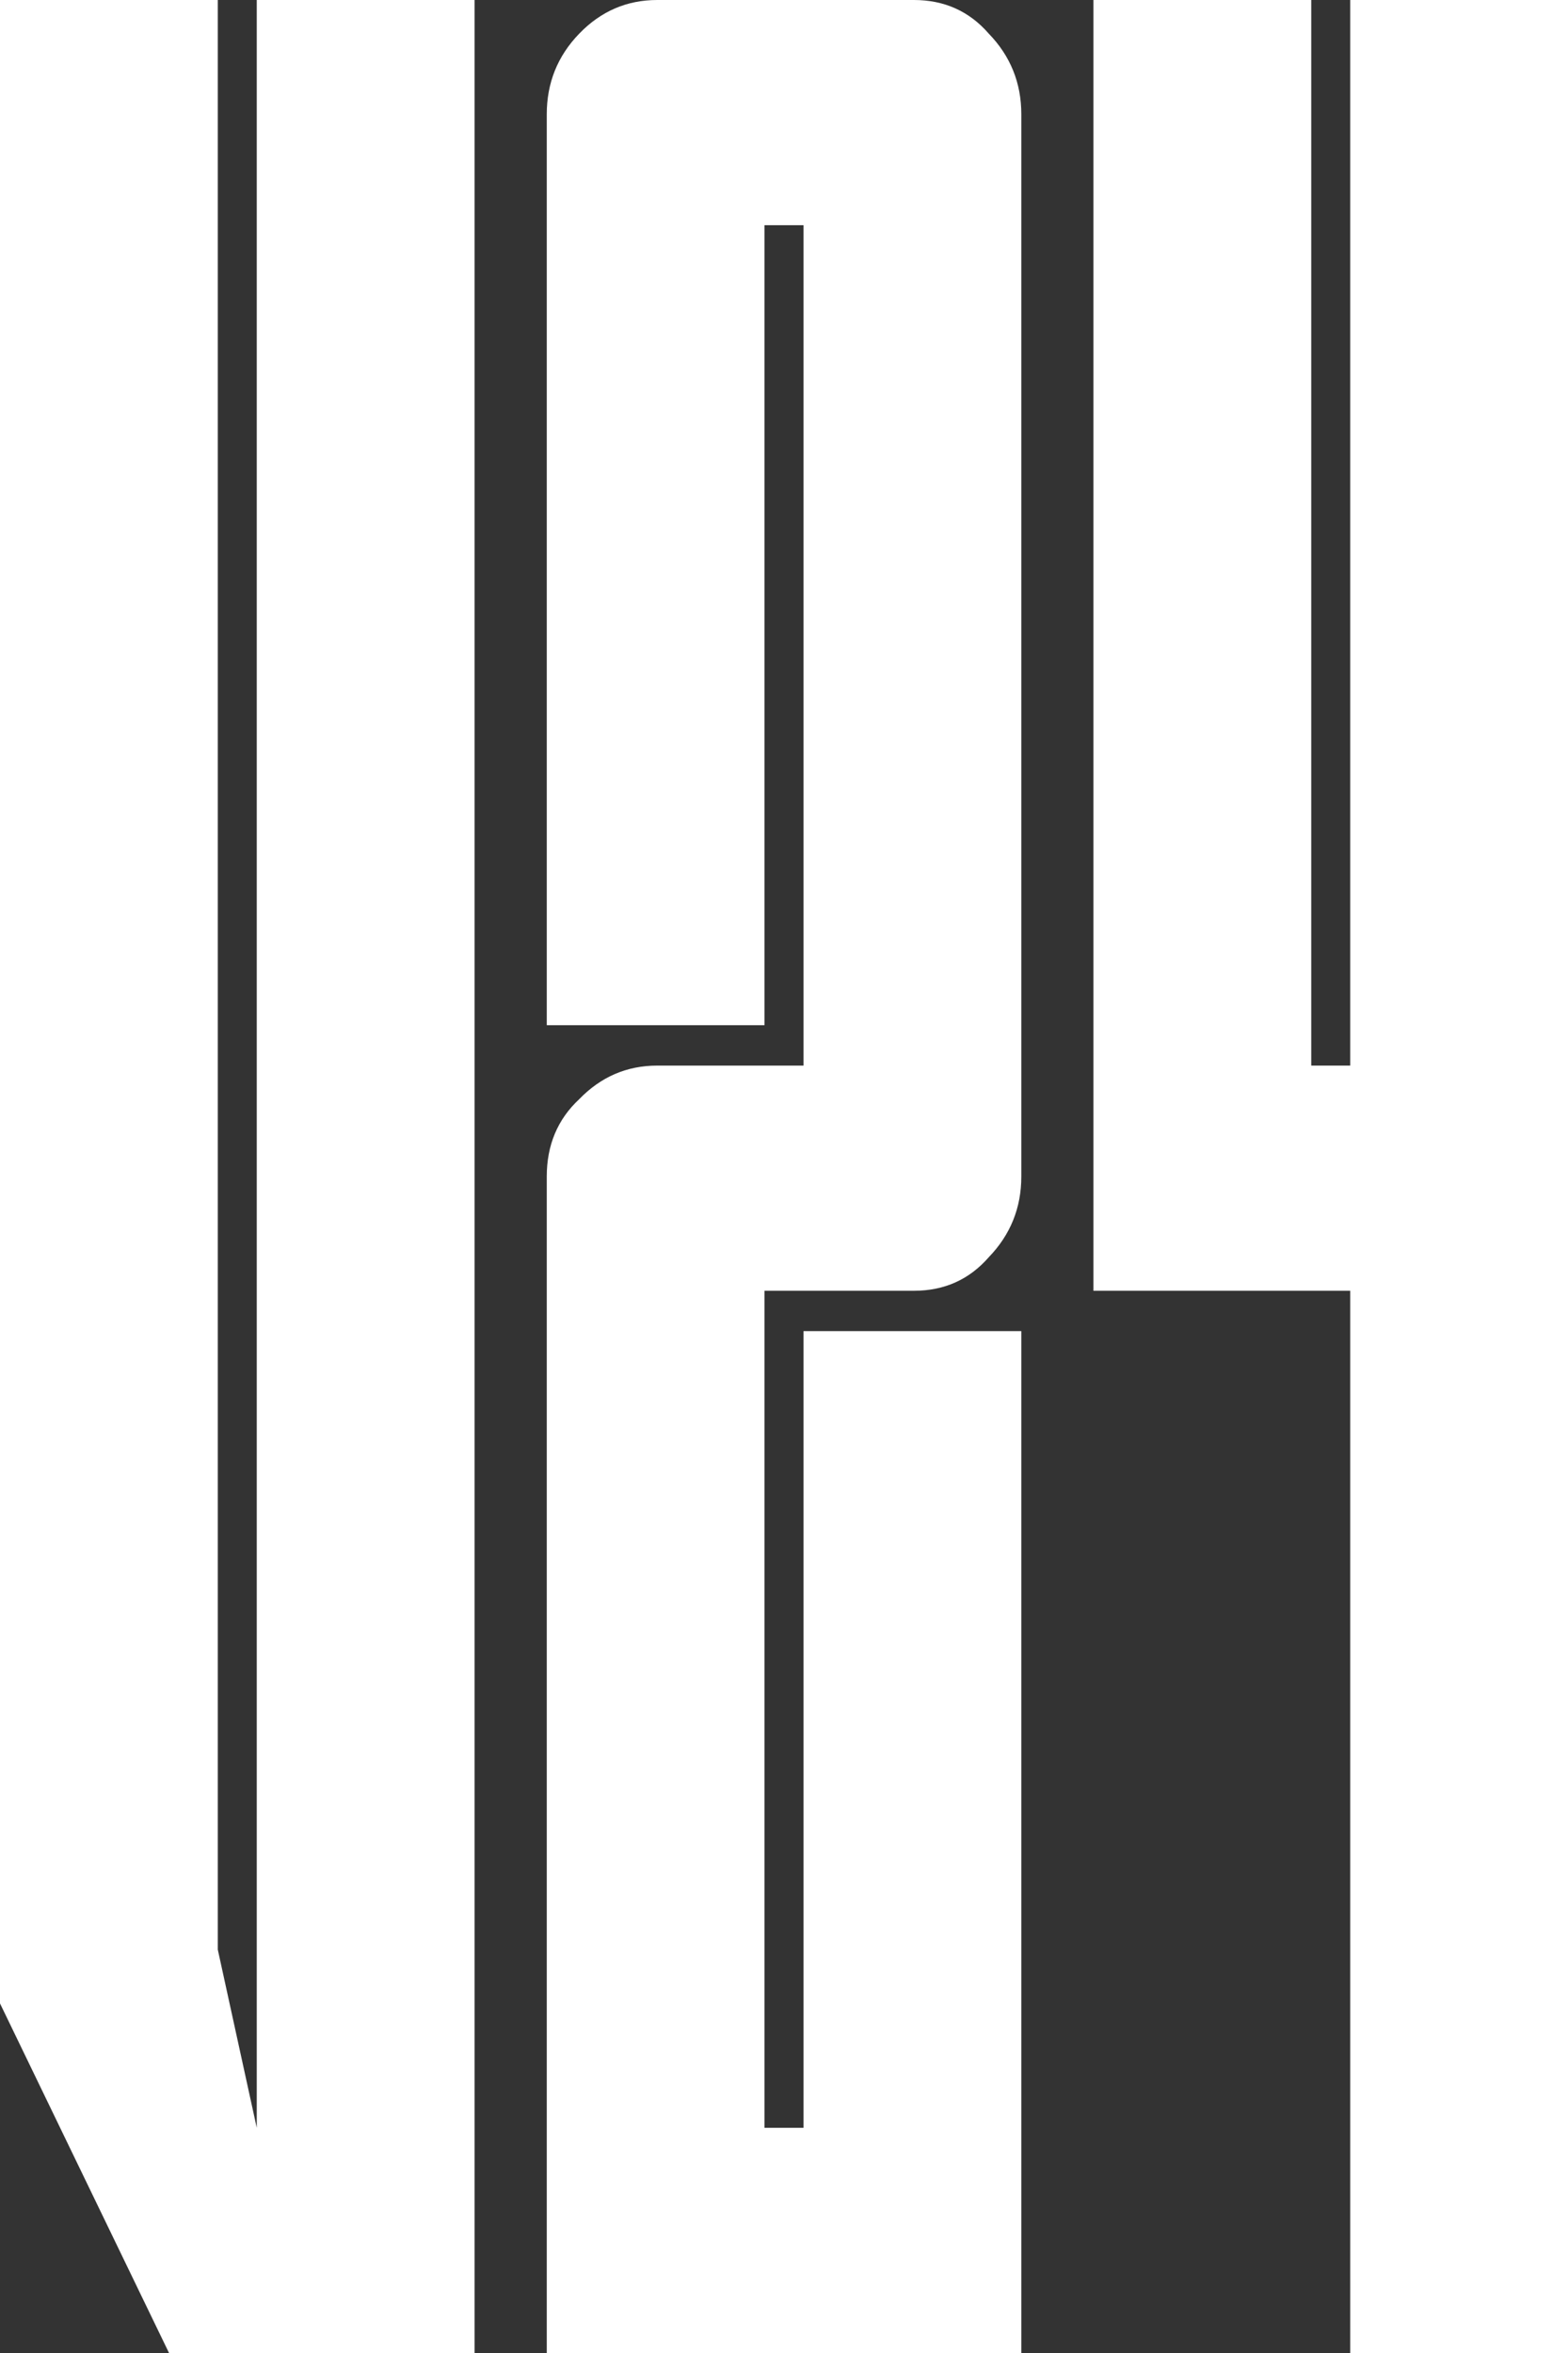
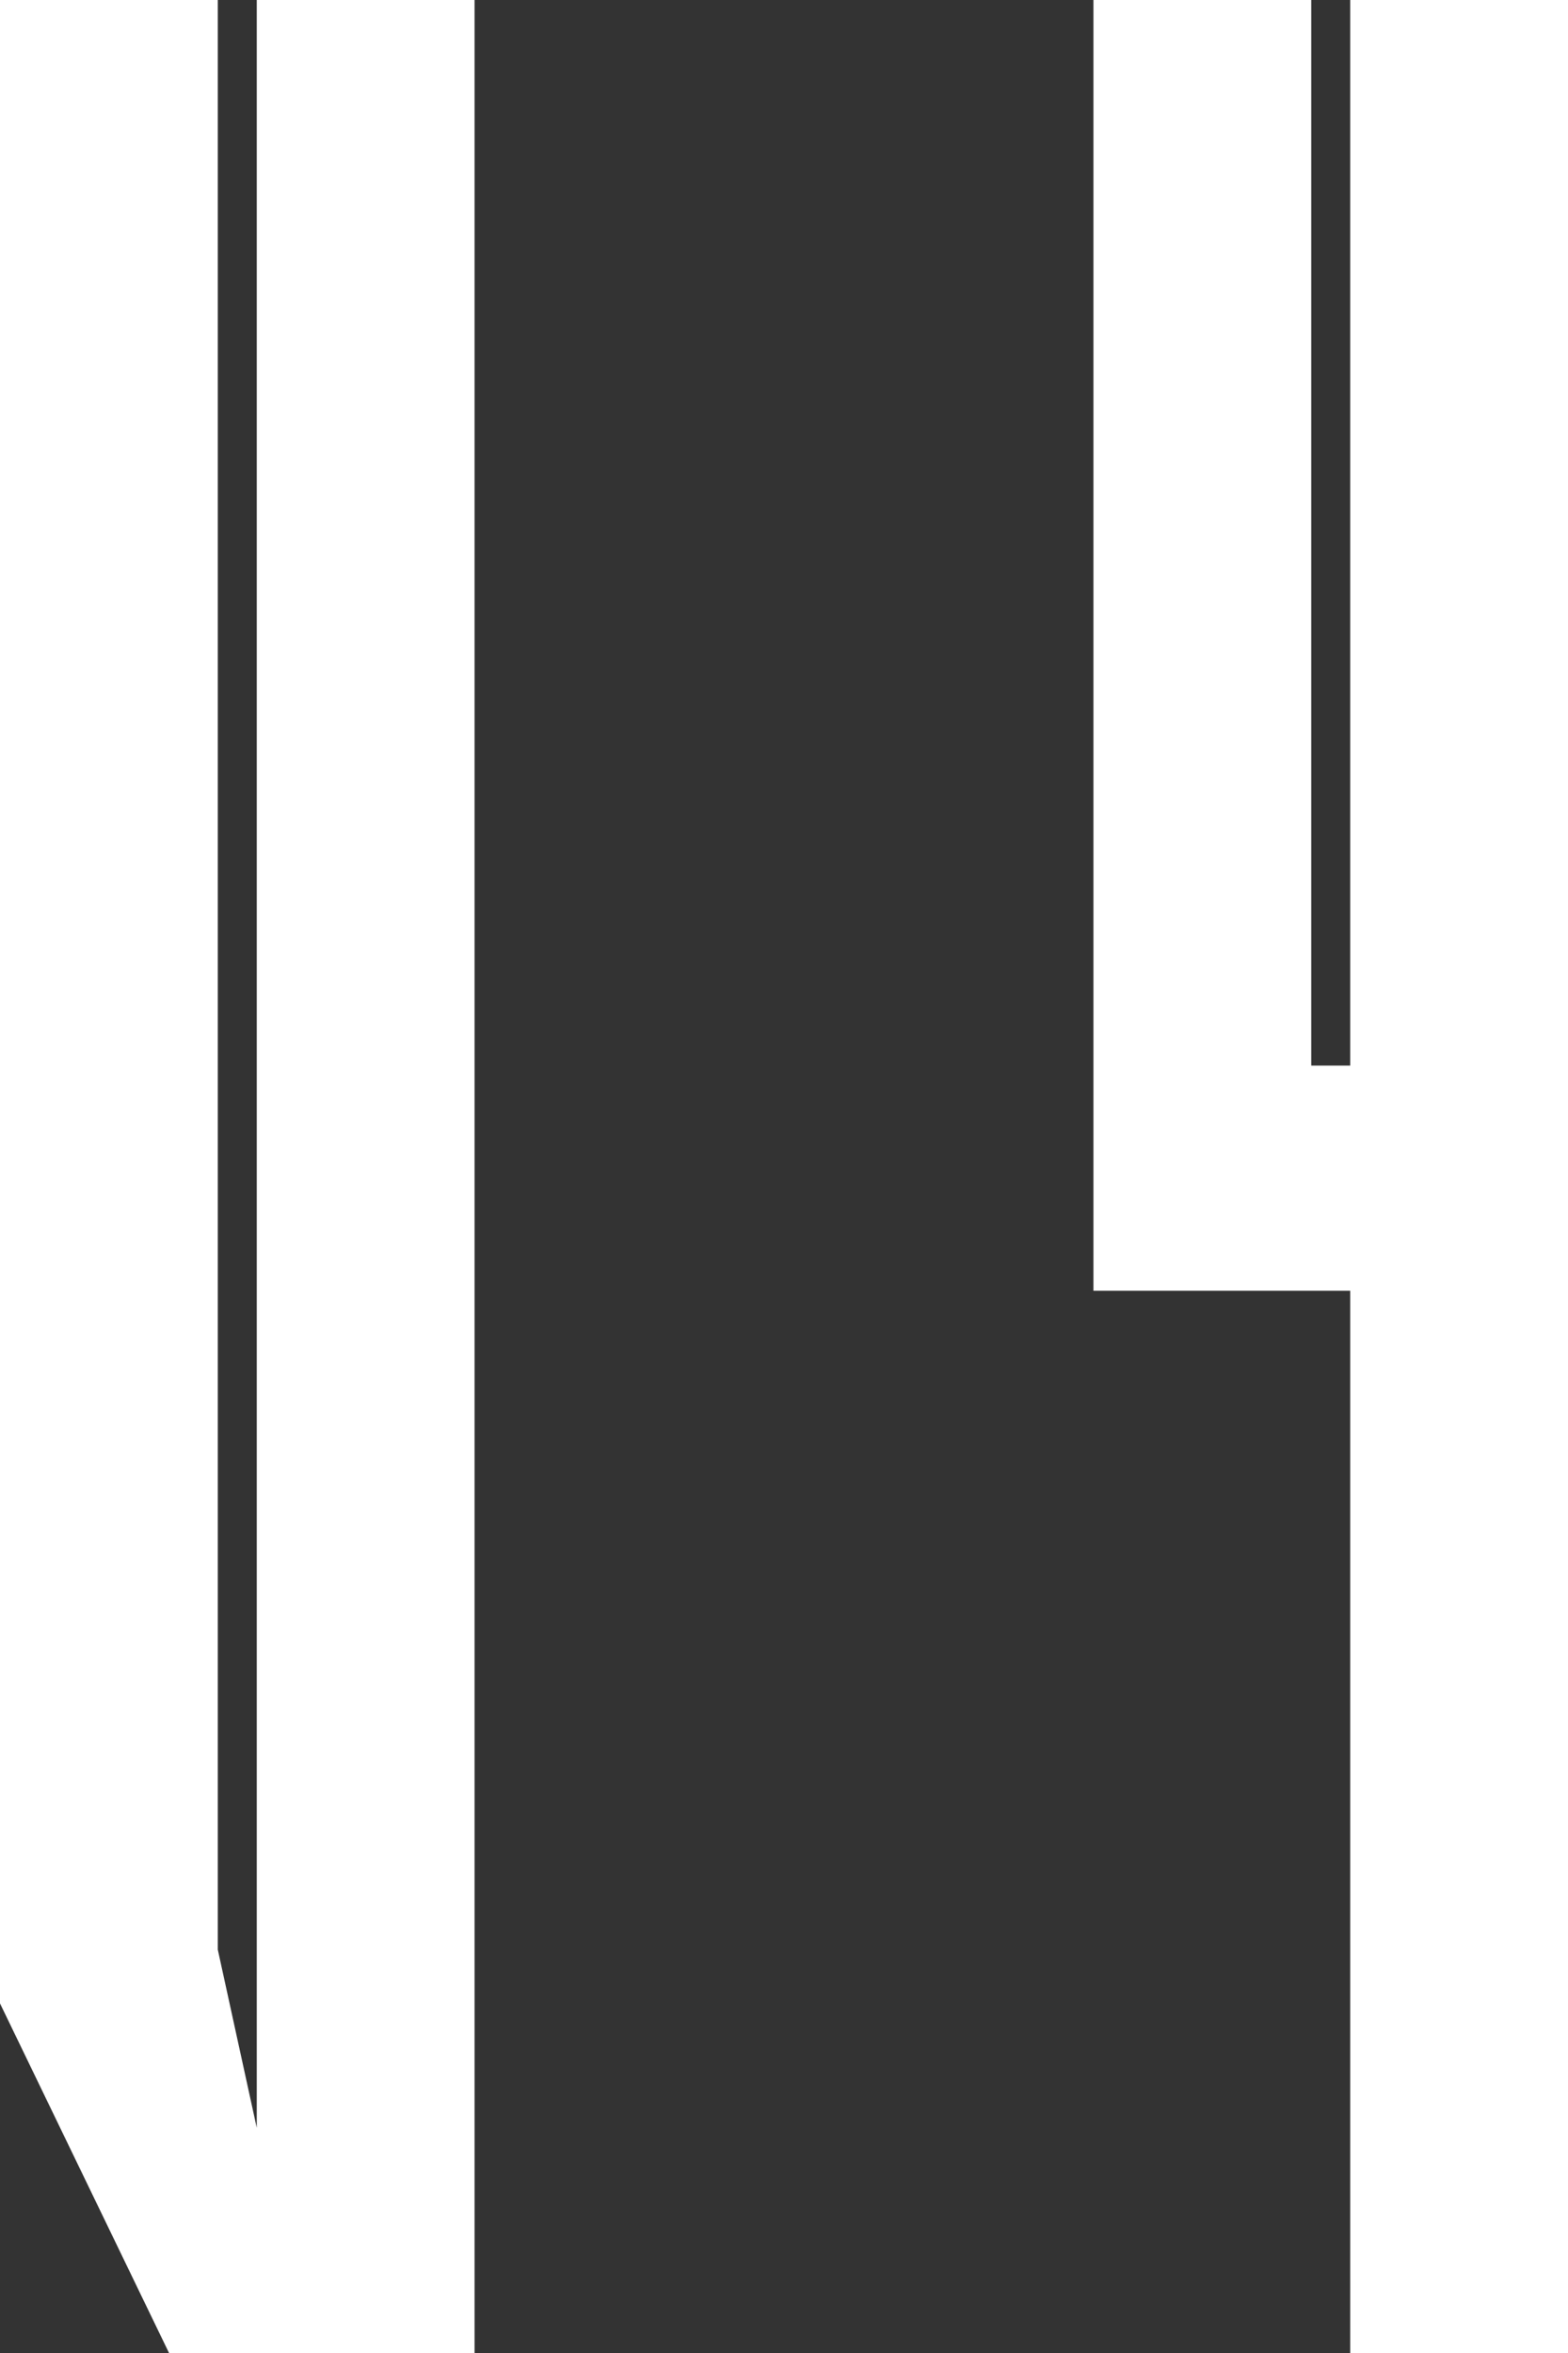
<svg xmlns="http://www.w3.org/2000/svg" width="20" height="30" viewBox="0 0 20 30" fill="none">
  <rect x="0" y="0" width="20" height="30" fill="#333333" stroke="none" />
  <path d="M6.053 30H2.156L0 25.543V0H2.778V24.857L3.275 27.129V0H6.053V30Z" fill="white" />
-   <path d="M13.027 30H6.974V15C6.974 14.6 7.112 14.271 7.388 14.014C7.664 13.729 7.996 13.586 8.383 13.586H10.249V2.871H9.751V13.071H6.974V1.457C6.974 1.057 7.112 0.714 7.388 0.429C7.664 0.143 7.996 0 8.383 0H11.658C12.045 0 12.363 0.143 12.612 0.429C12.888 0.714 13.027 1.057 13.027 1.457V15C13.027 15.4 12.888 15.743 12.612 16.029C12.363 16.314 12.045 16.457 11.658 16.457H9.751V27.129H10.249V16.971H13.027V30Z" fill="white" />
  <path d="M20 30H17.222V16.457H13.947V0H16.725V13.586H17.222V0H20V30Z" fill="white" />
</svg>